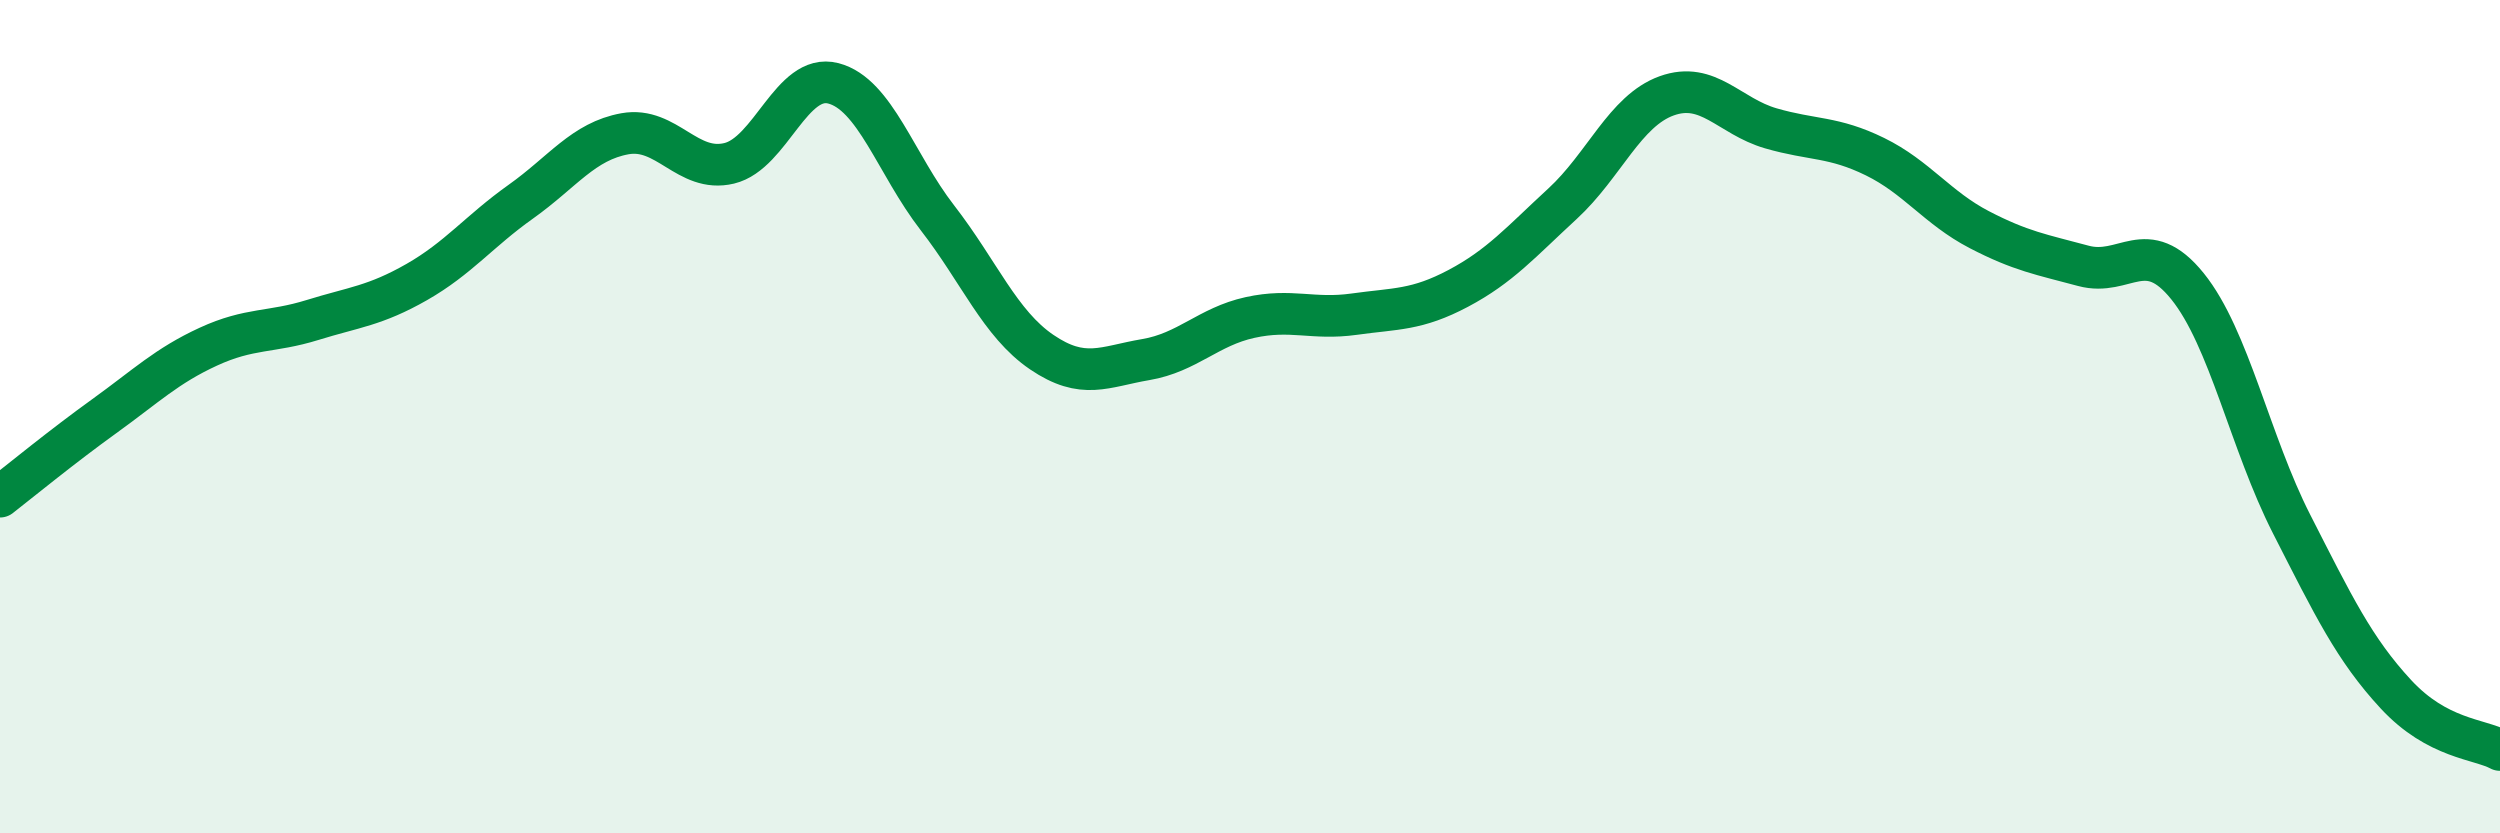
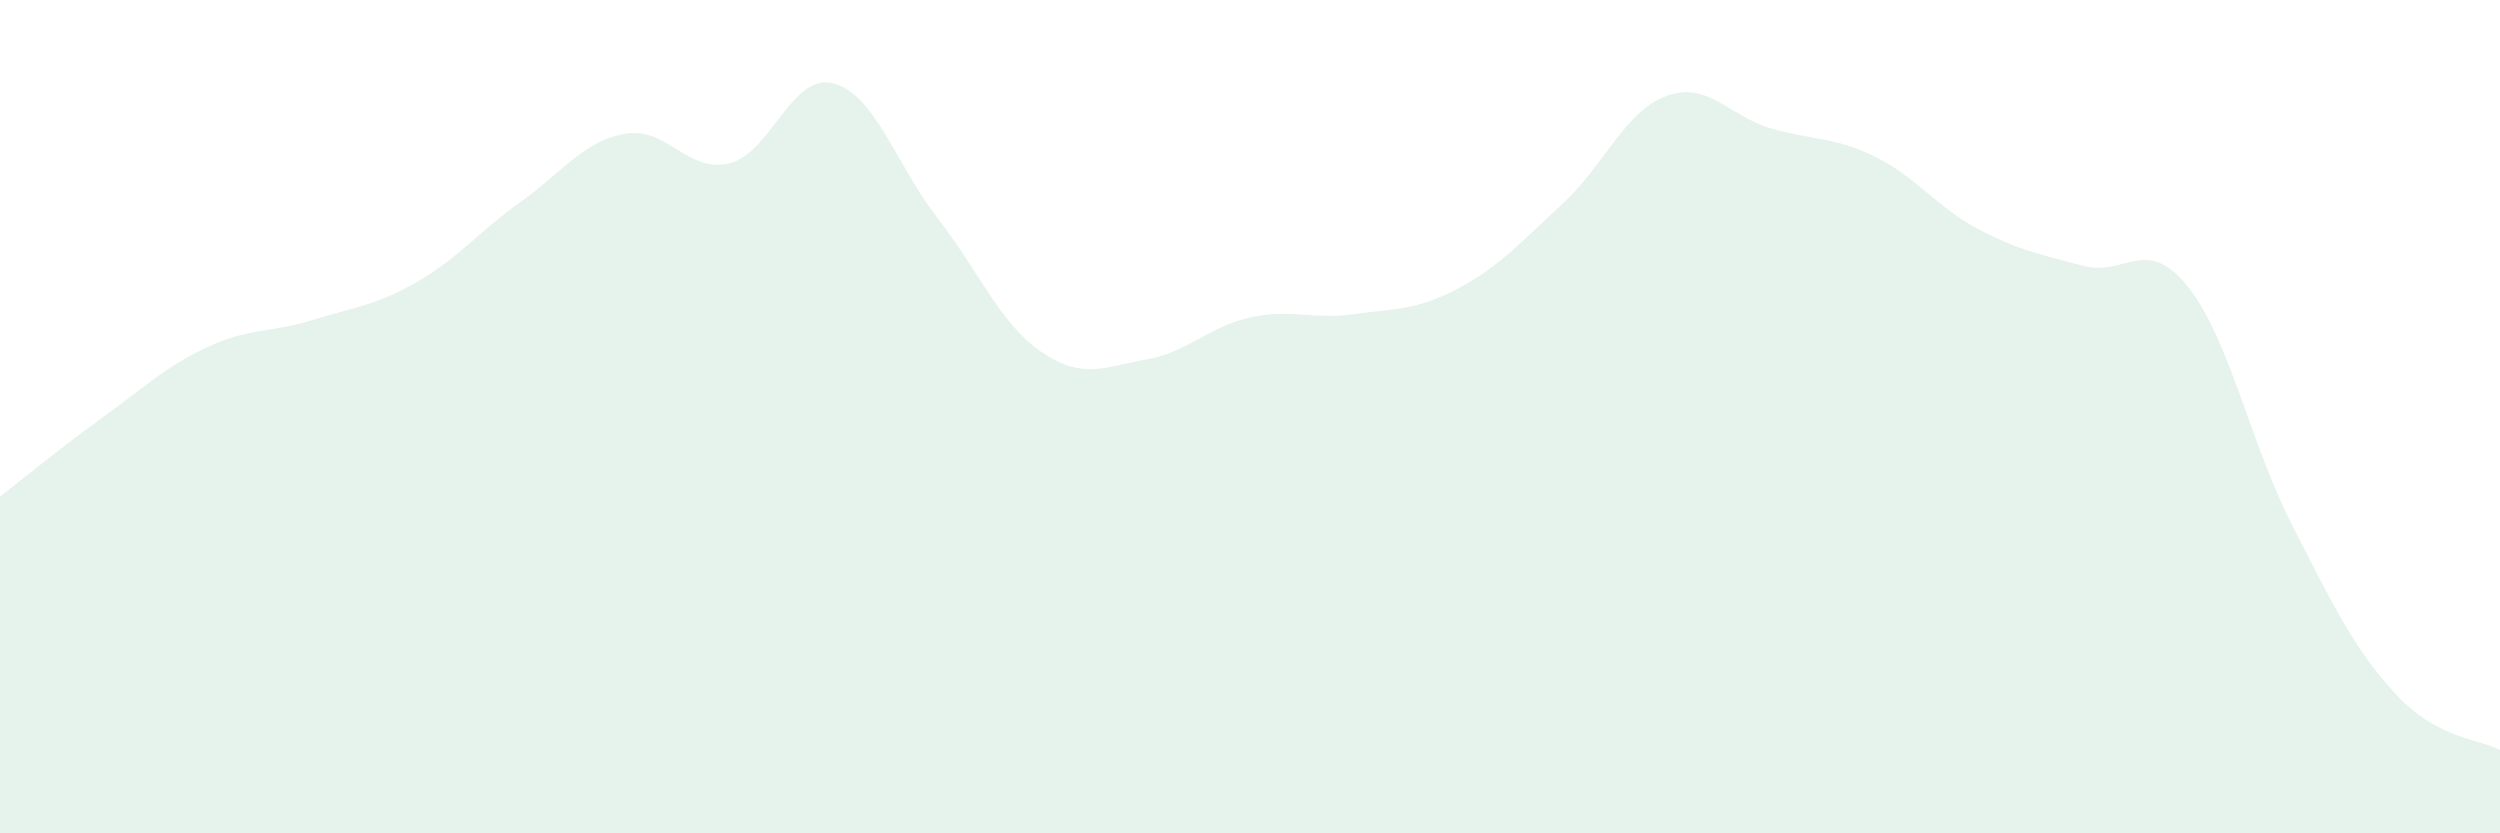
<svg xmlns="http://www.w3.org/2000/svg" width="60" height="20" viewBox="0 0 60 20">
  <path d="M 0,11.92 C 0.5,11.53 1.5,10.71 2.5,9.99 C 3.5,9.27 4,8.78 5,8.32 C 6,7.86 6.5,7.99 7.5,7.68 C 8.5,7.37 9,7.34 10,6.77 C 11,6.2 11.5,5.55 12.5,4.84 C 13.5,4.13 14,3.39 15,3.21 C 16,3.03 16.5,4.16 17.5,3.92 C 18.5,3.68 19,1.74 20,2 C 21,2.26 21.5,3.94 22.5,5.23 C 23.5,6.52 24,7.77 25,8.45 C 26,9.13 26.5,8.8 27.5,8.63 C 28.5,8.46 29,7.84 30,7.62 C 31,7.4 31.5,7.68 32.5,7.54 C 33.5,7.4 34,7.45 35,6.92 C 36,6.39 36.5,5.81 37.5,4.89 C 38.5,3.97 39,2.66 40,2.3 C 41,1.94 41.5,2.79 42.5,3.08 C 43.5,3.37 44,3.27 45,3.76 C 46,4.25 46.5,4.99 47.5,5.51 C 48.5,6.03 49,6.11 50,6.38 C 51,6.65 51.5,5.63 52.5,6.87 C 53.5,8.11 54,10.62 55,12.58 C 56,14.54 56.5,15.58 57.5,16.66 C 58.5,17.74 59.5,17.73 60,18L60 20L0 20Z" fill="#008740" opacity="0.1" stroke-linecap="round" stroke-linejoin="round" />
-   <path d="M 0,11.92 C 0.5,11.53 1.5,10.71 2.5,9.99 C 3.5,9.27 4,8.78 5,8.32 C 6,7.86 6.5,7.99 7.5,7.68 C 8.5,7.37 9,7.34 10,6.77 C 11,6.2 11.5,5.55 12.5,4.84 C 13.5,4.13 14,3.39 15,3.21 C 16,3.03 16.5,4.16 17.5,3.92 C 18.5,3.68 19,1.74 20,2 C 21,2.26 21.5,3.94 22.5,5.23 C 23.5,6.52 24,7.77 25,8.45 C 26,9.13 26.5,8.8 27.5,8.63 C 28.5,8.46 29,7.84 30,7.62 C 31,7.4 31.5,7.68 32.5,7.54 C 33.5,7.4 34,7.45 35,6.92 C 36,6.39 36.5,5.81 37.5,4.89 C 38.5,3.97 39,2.66 40,2.3 C 41,1.94 41.5,2.79 42.5,3.08 C 43.5,3.37 44,3.27 45,3.76 C 46,4.25 46.5,4.99 47.5,5.51 C 48.5,6.03 49,6.11 50,6.38 C 51,6.65 51.5,5.63 52.5,6.87 C 53.5,8.11 54,10.62 55,12.58 C 56,14.54 56.5,15.58 57.5,16.66 C 58.5,17.74 59.5,17.73 60,18" stroke="#008740" stroke-width="1" fill="none" stroke-linecap="round" stroke-linejoin="round" />
</svg>